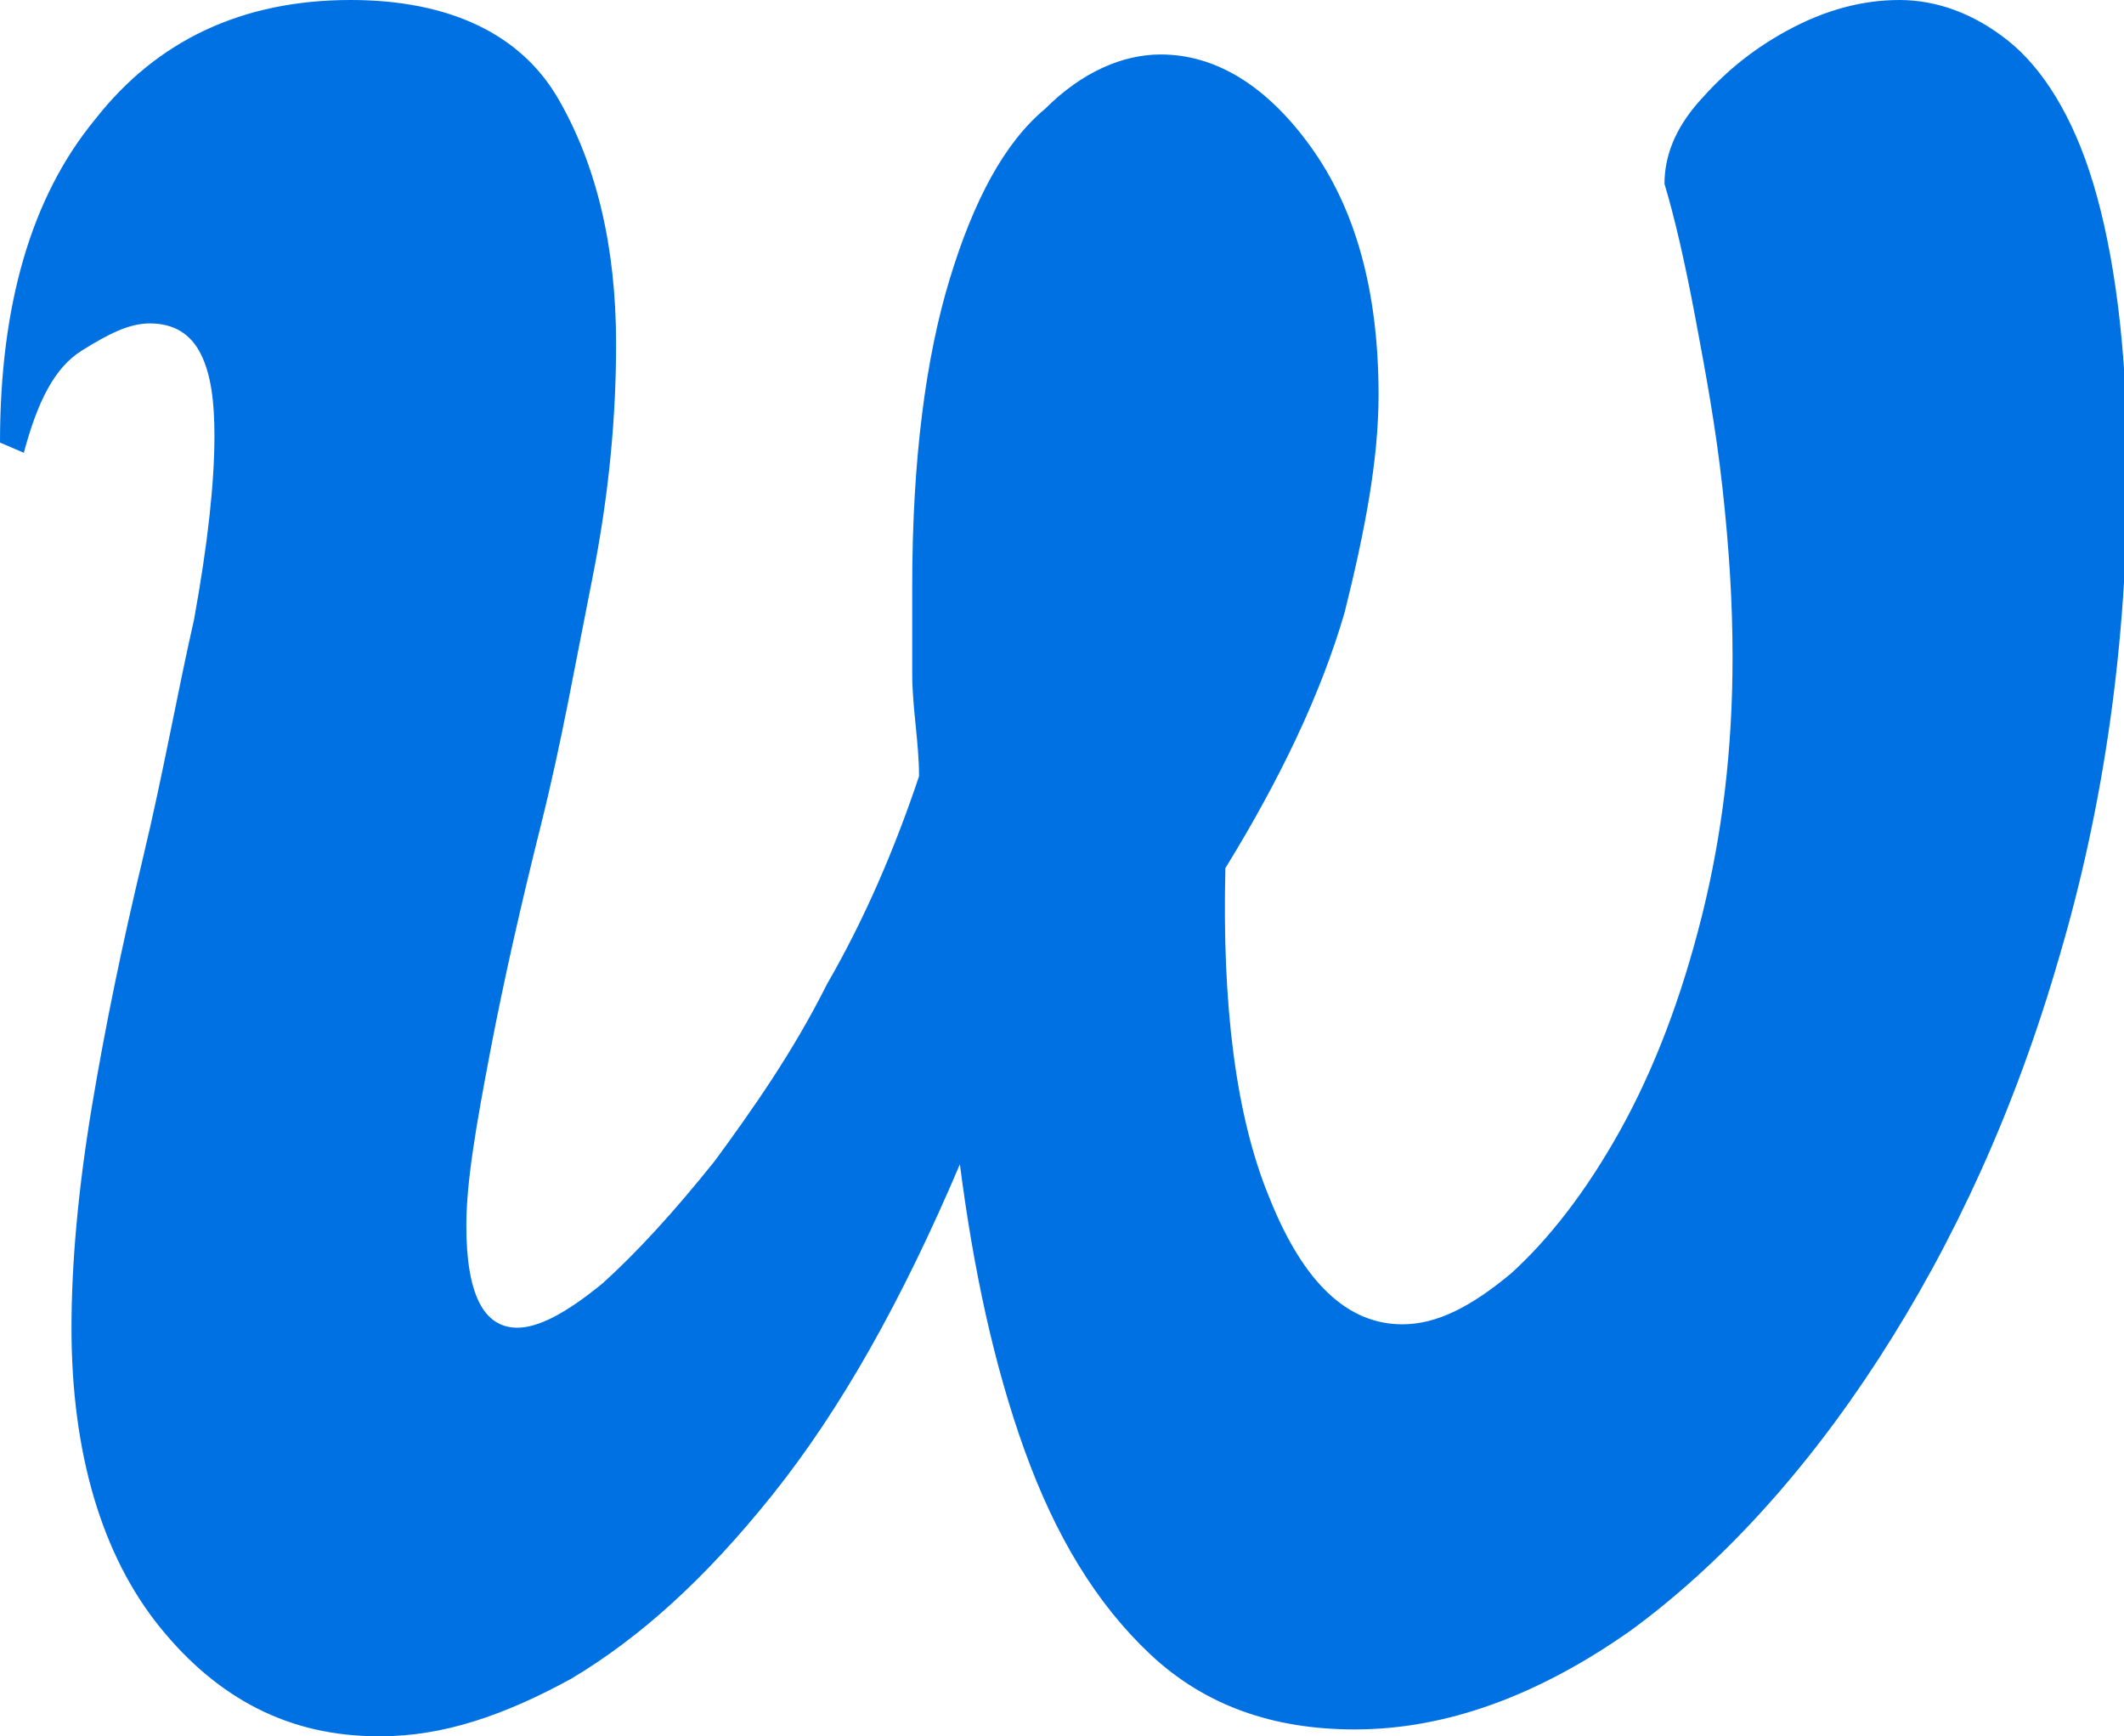
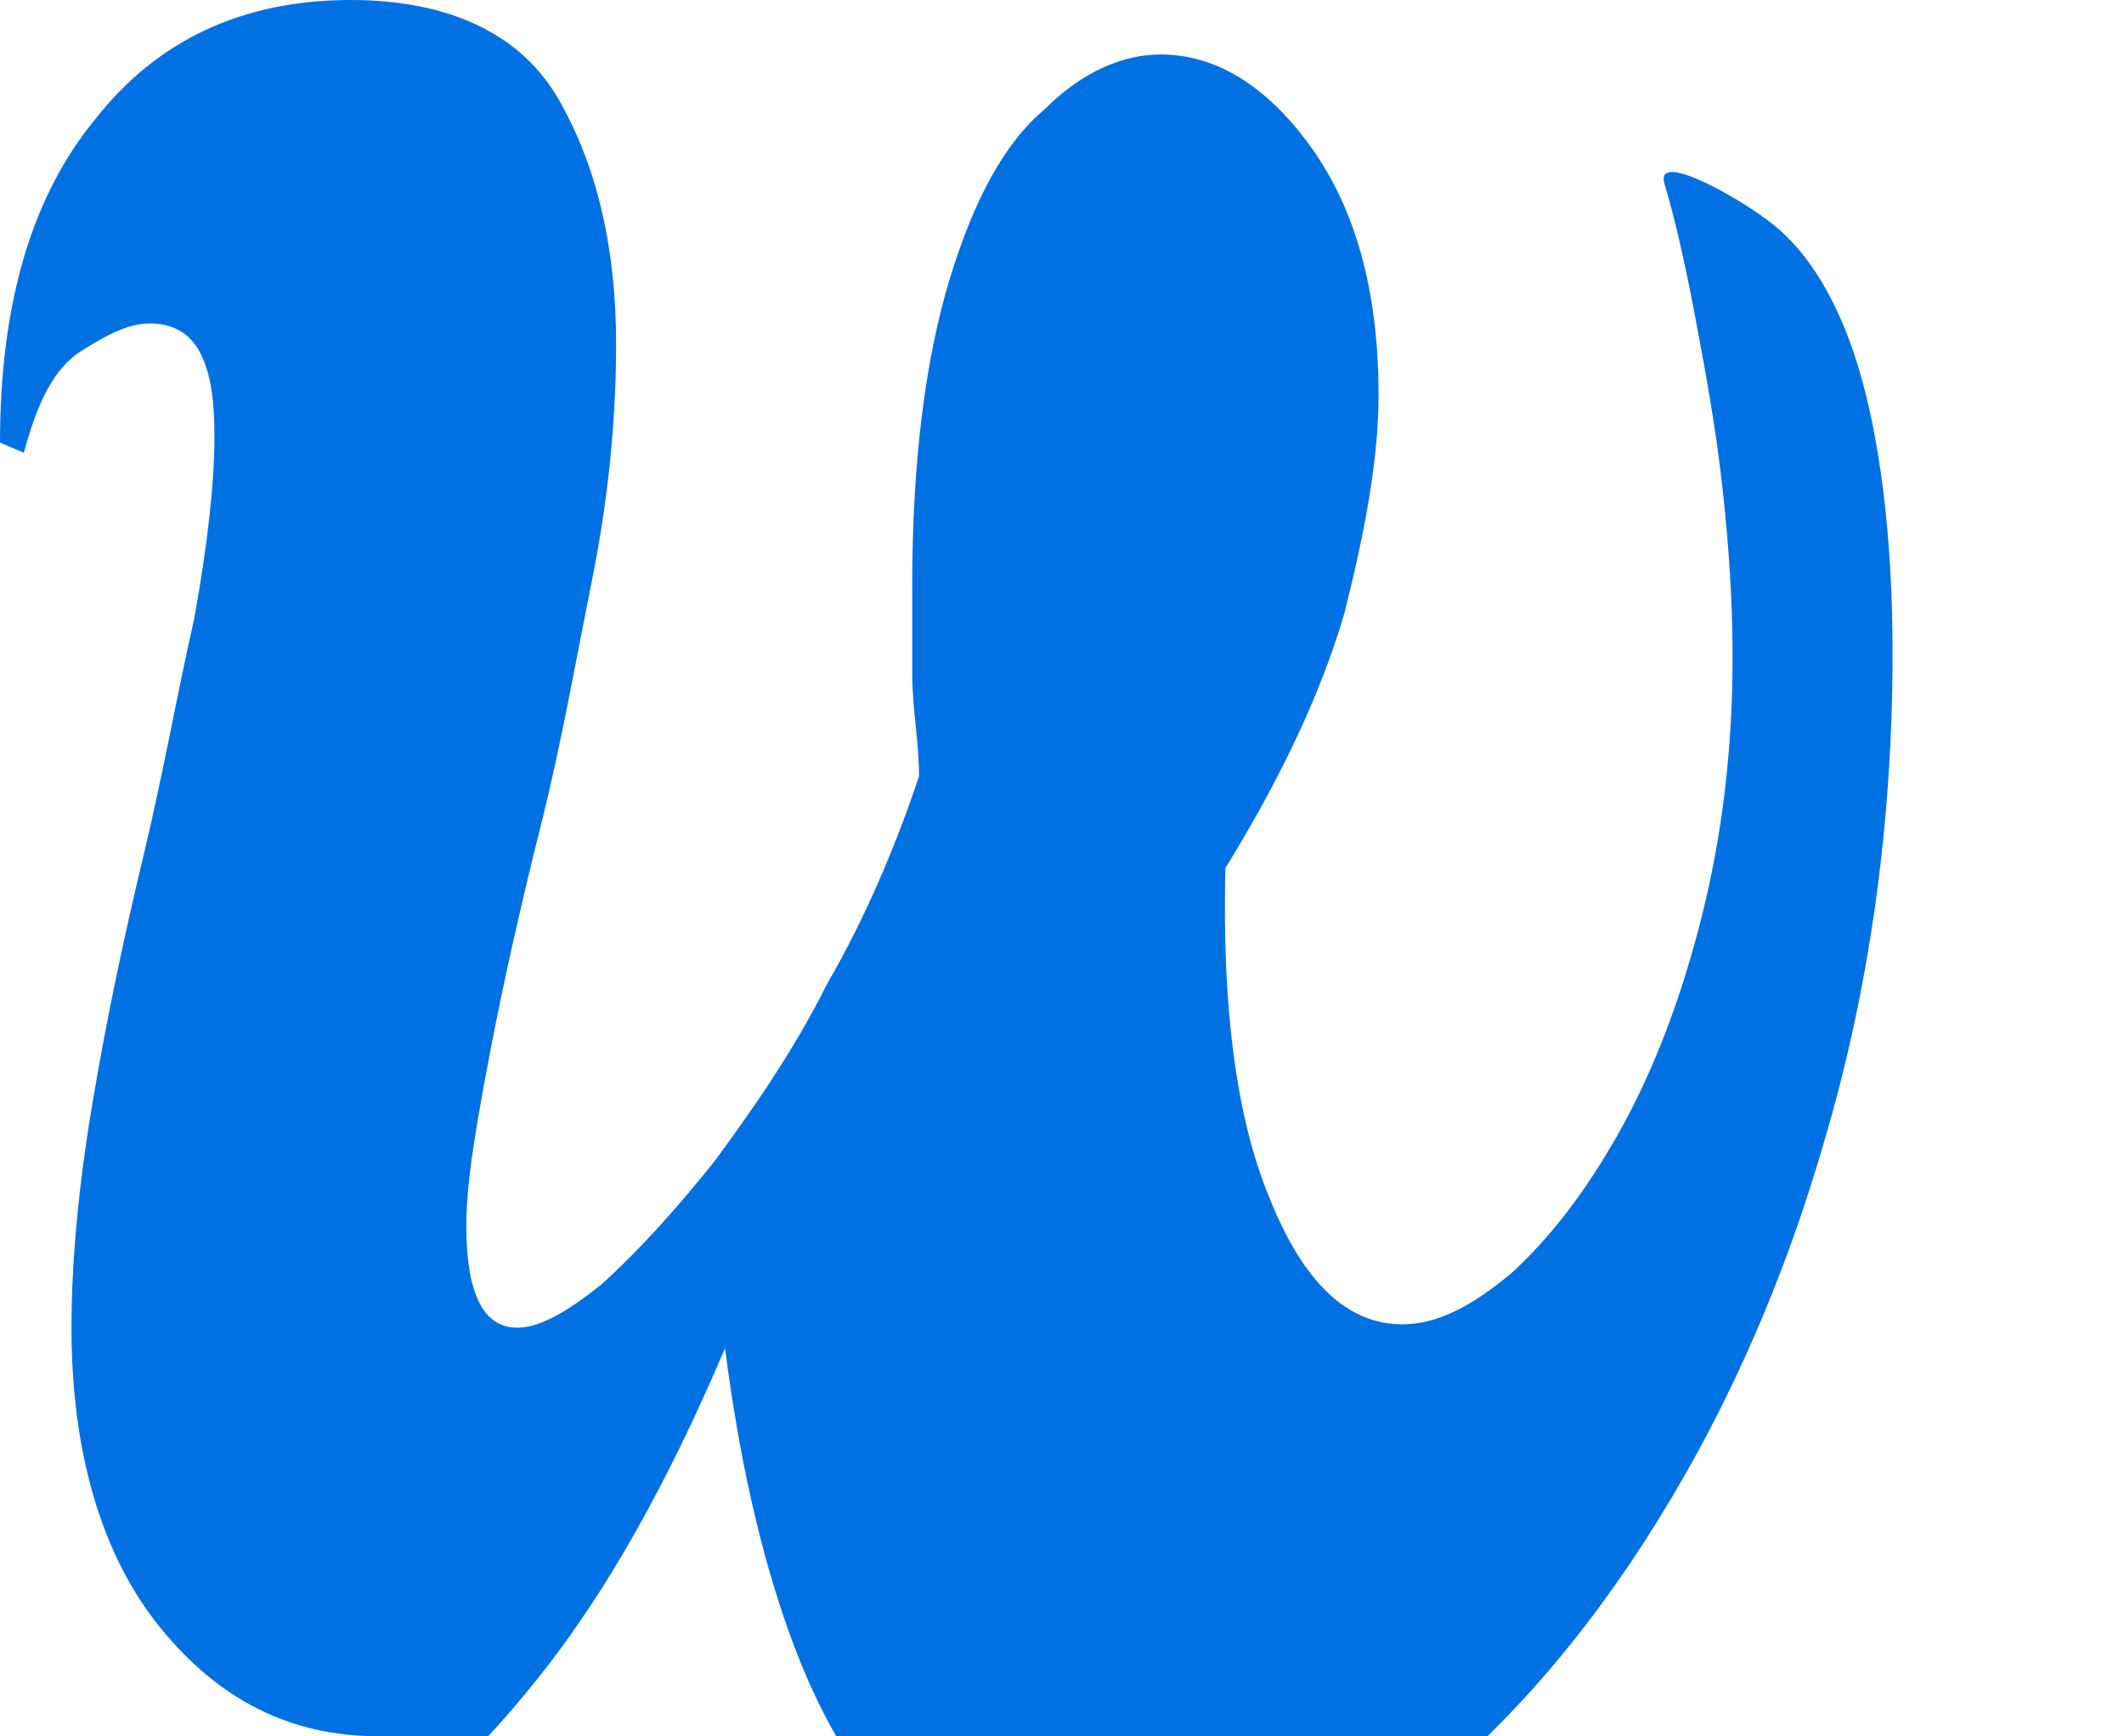
<svg xmlns="http://www.w3.org/2000/svg" id="Ebene_2" viewBox="0 0 6.24 5.1">
  <defs>
    <style>.cls-1{fill:#0071e3;}</style>
  </defs>
  <g id="Ebene_1-2">
-     <path class="cls-1" d="M1.11,5.1c-.26,0-.47-.11-.64-.32-.17-.21-.26-.51-.26-.88,0-.19,.02-.41,.06-.65s.09-.48,.15-.73c.06-.25,.1-.48,.15-.7,.04-.22,.06-.4,.06-.54,0-.1-.01-.18-.04-.24-.03-.06-.08-.09-.15-.09-.06,0-.12,.03-.2,.08s-.13,.15-.17,.3l-.07-.03C0,.9,.09,.58,.28,.35c.18-.23,.43-.35,.75-.35,.29,0,.5,.1,.61,.29s.17,.43,.17,.72c0,.21-.02,.44-.07,.69s-.09,.48-.15,.72-.11,.46-.15,.67-.07,.38-.07,.51c0,.2,.05,.3,.15,.3,.06,0,.14-.04,.25-.13,.1-.09,.21-.21,.33-.36,.11-.15,.23-.32,.33-.52,.11-.19,.2-.4,.27-.61,0-.1-.02-.2-.02-.3,0-.1,0-.18,0-.26,0-.37,.04-.67,.11-.9,.07-.23,.16-.4,.28-.5,.11-.11,.23-.16,.34-.16,.16,0,.31,.09,.44,.27,.13,.18,.2,.42,.2,.73,0,.19-.04,.4-.1,.64-.07,.24-.19,.49-.35,.75-.01,.4,.03,.73,.13,.97,.1,.25,.23,.37,.39,.37,.1,0,.2-.05,.32-.15,.11-.1,.22-.24,.32-.42,.1-.18,.18-.39,.24-.63,.06-.24,.09-.49,.09-.76,0-.16-.01-.32-.03-.5s-.05-.34-.08-.5-.06-.29-.09-.39c0-.08,.03-.16,.1-.24,.07-.08,.15-.15,.26-.21,.11-.06,.22-.09,.33-.09s.22,.04,.32,.12c.1,.08,.19,.22,.25,.42s.1,.48,.1,.84c0,.51-.07,.99-.2,1.43-.13,.45-.31,.84-.53,1.18s-.47,.61-.73,.8c-.27,.19-.54,.29-.81,.29-.24,0-.44-.07-.6-.22s-.28-.35-.37-.6c-.09-.25-.15-.53-.19-.84-.17,.4-.35,.72-.55,.97-.2,.25-.39,.42-.59,.54-.2,.11-.38,.17-.56,.17Z" />
+     <path class="cls-1" d="M1.11,5.1c-.26,0-.47-.11-.64-.32-.17-.21-.26-.51-.26-.88,0-.19,.02-.41,.06-.65s.09-.48,.15-.73c.06-.25,.1-.48,.15-.7,.04-.22,.06-.4,.06-.54,0-.1-.01-.18-.04-.24-.03-.06-.08-.09-.15-.09-.06,0-.12,.03-.2,.08s-.13,.15-.17,.3l-.07-.03C0,.9,.09,.58,.28,.35c.18-.23,.43-.35,.75-.35,.29,0,.5,.1,.61,.29s.17,.43,.17,.72c0,.21-.02,.44-.07,.69s-.09,.48-.15,.72-.11,.46-.15,.67-.07,.38-.07,.51c0,.2,.05,.3,.15,.3,.06,0,.14-.04,.25-.13,.1-.09,.21-.21,.33-.36,.11-.15,.23-.32,.33-.52,.11-.19,.2-.4,.27-.61,0-.1-.02-.2-.02-.3,0-.1,0-.18,0-.26,0-.37,.04-.67,.11-.9,.07-.23,.16-.4,.28-.5,.11-.11,.23-.16,.34-.16,.16,0,.31,.09,.44,.27,.13,.18,.2,.42,.2,.73,0,.19-.04,.4-.1,.64-.07,.24-.19,.49-.35,.75-.01,.4,.03,.73,.13,.97,.1,.25,.23,.37,.39,.37,.1,0,.2-.05,.32-.15,.11-.1,.22-.24,.32-.42,.1-.18,.18-.39,.24-.63,.06-.24,.09-.49,.09-.76,0-.16-.01-.32-.03-.5s-.05-.34-.08-.5-.06-.29-.09-.39s.22,.04,.32,.12c.1,.08,.19,.22,.25,.42s.1,.48,.1,.84c0,.51-.07,.99-.2,1.43-.13,.45-.31,.84-.53,1.18s-.47,.61-.73,.8c-.27,.19-.54,.29-.81,.29-.24,0-.44-.07-.6-.22s-.28-.35-.37-.6c-.09-.25-.15-.53-.19-.84-.17,.4-.35,.72-.55,.97-.2,.25-.39,.42-.59,.54-.2,.11-.38,.17-.56,.17Z" />
  </g>
</svg>